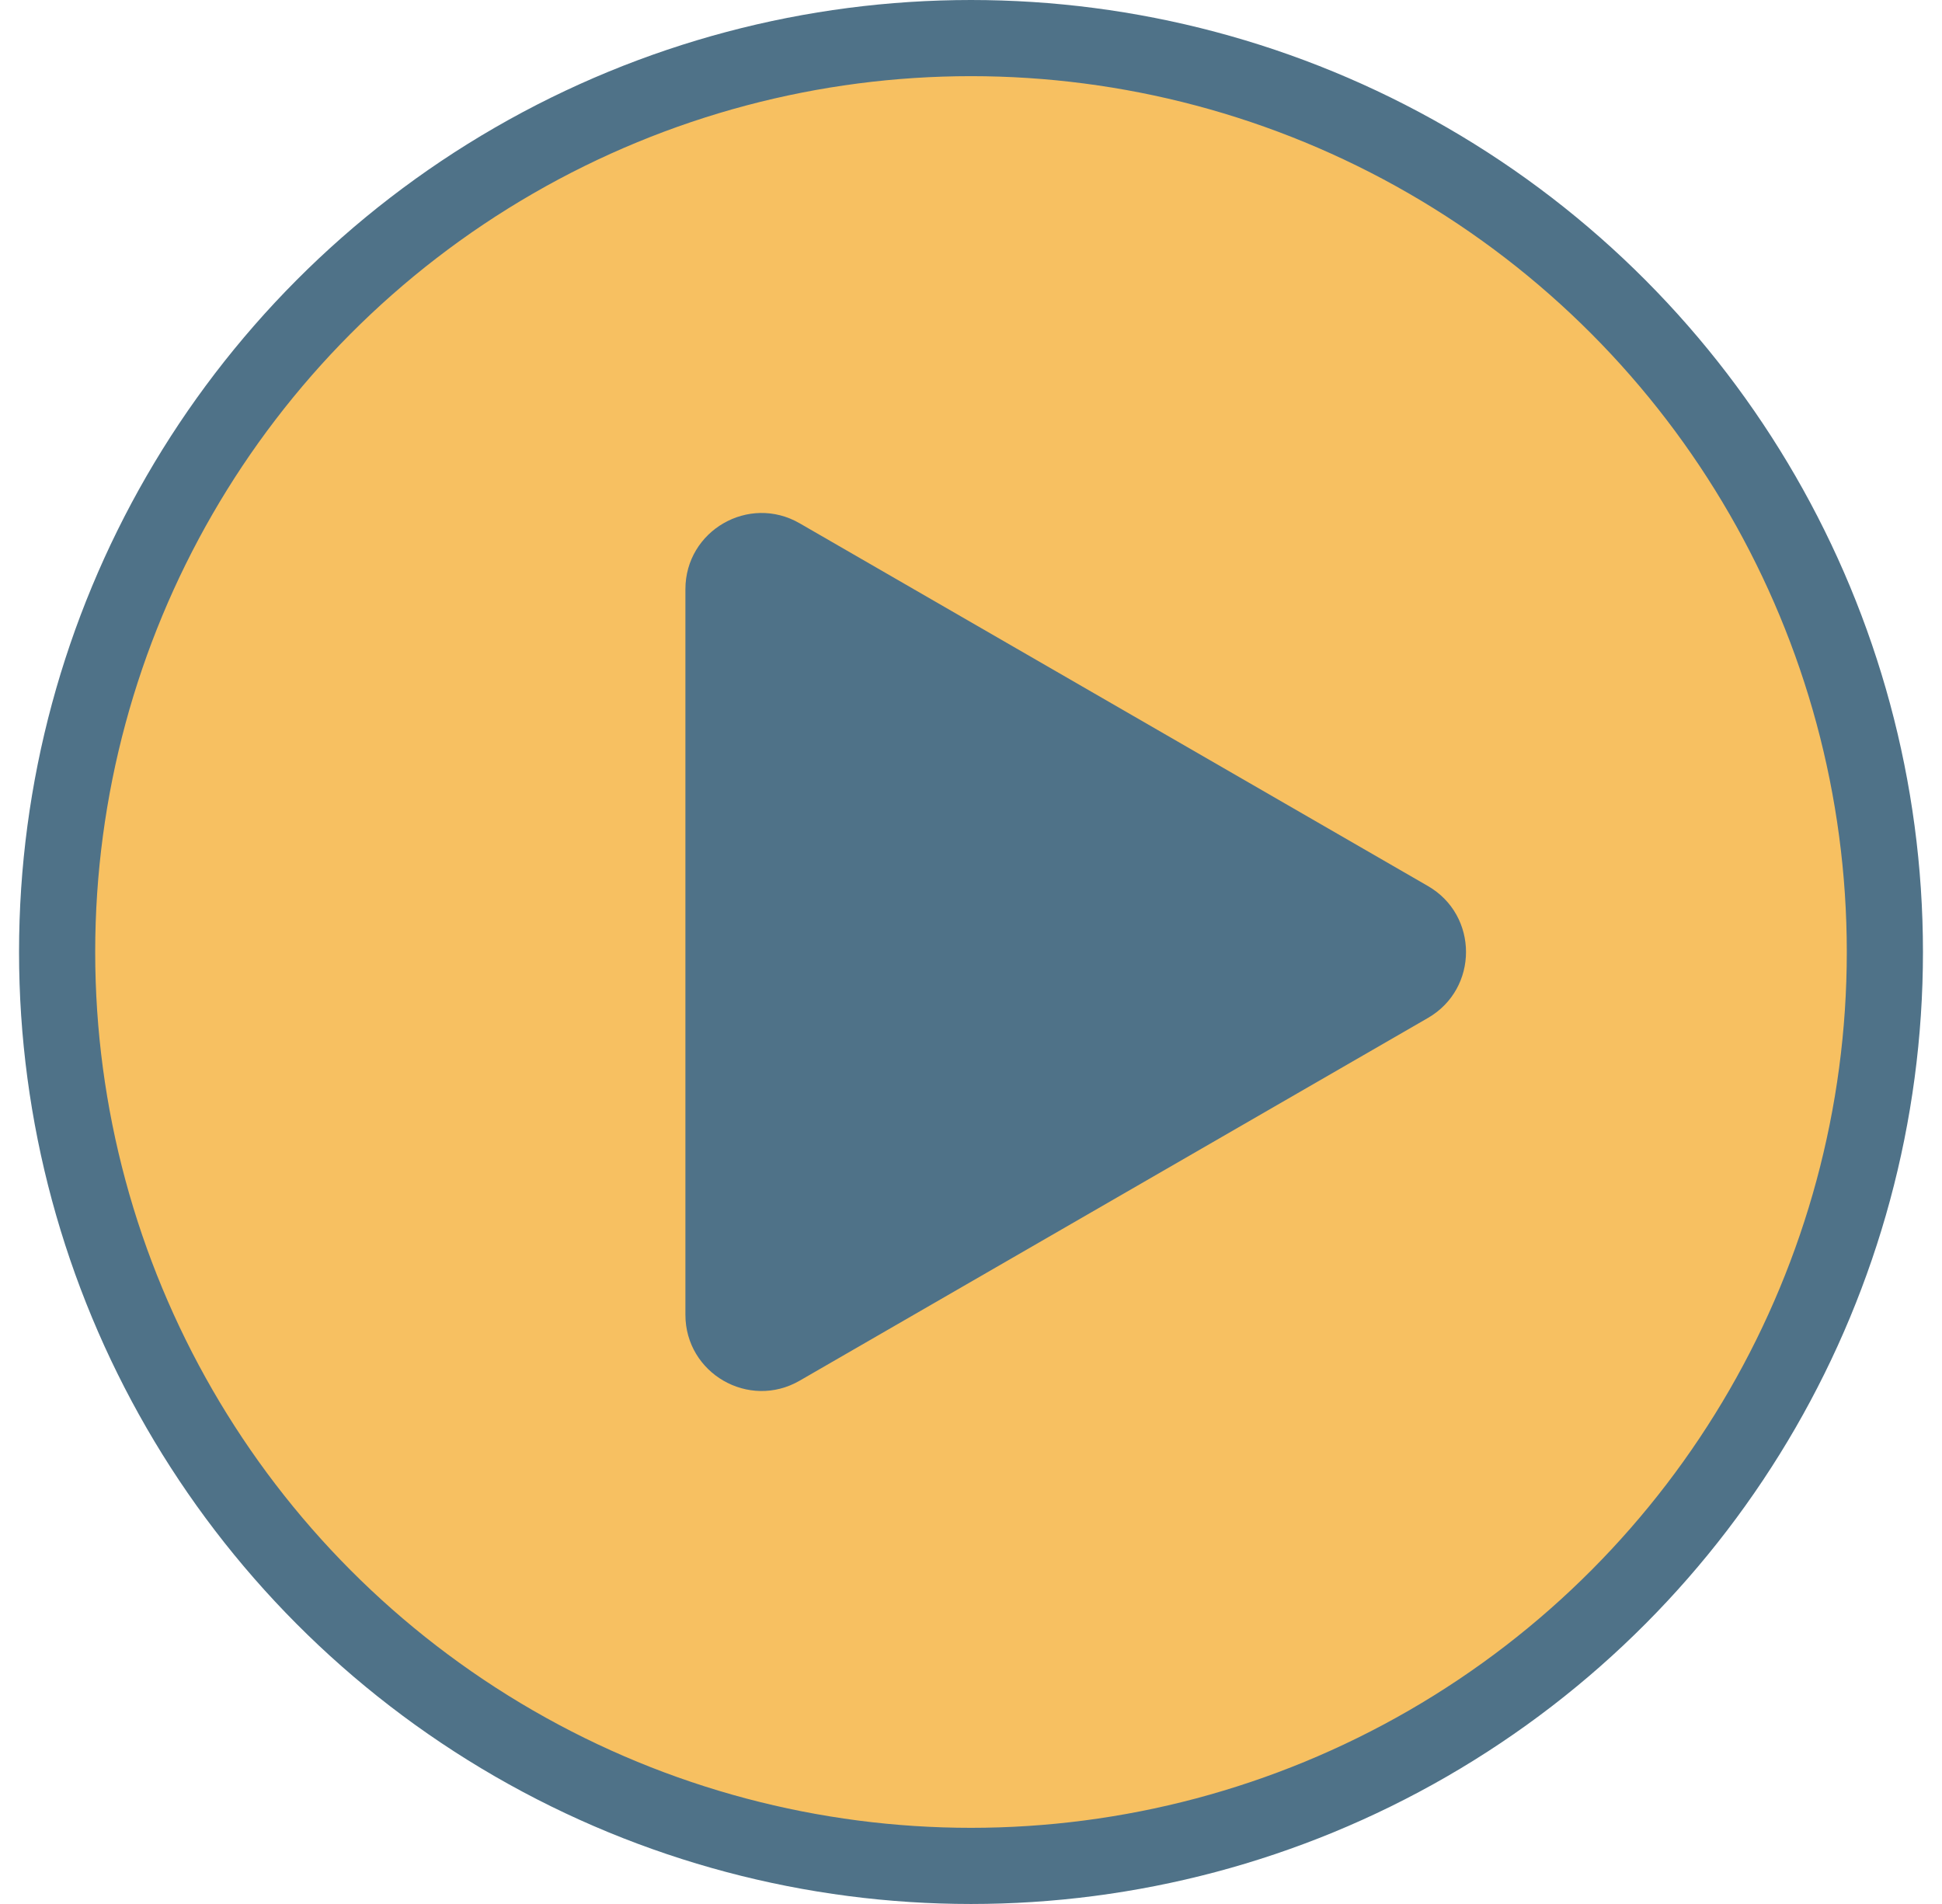
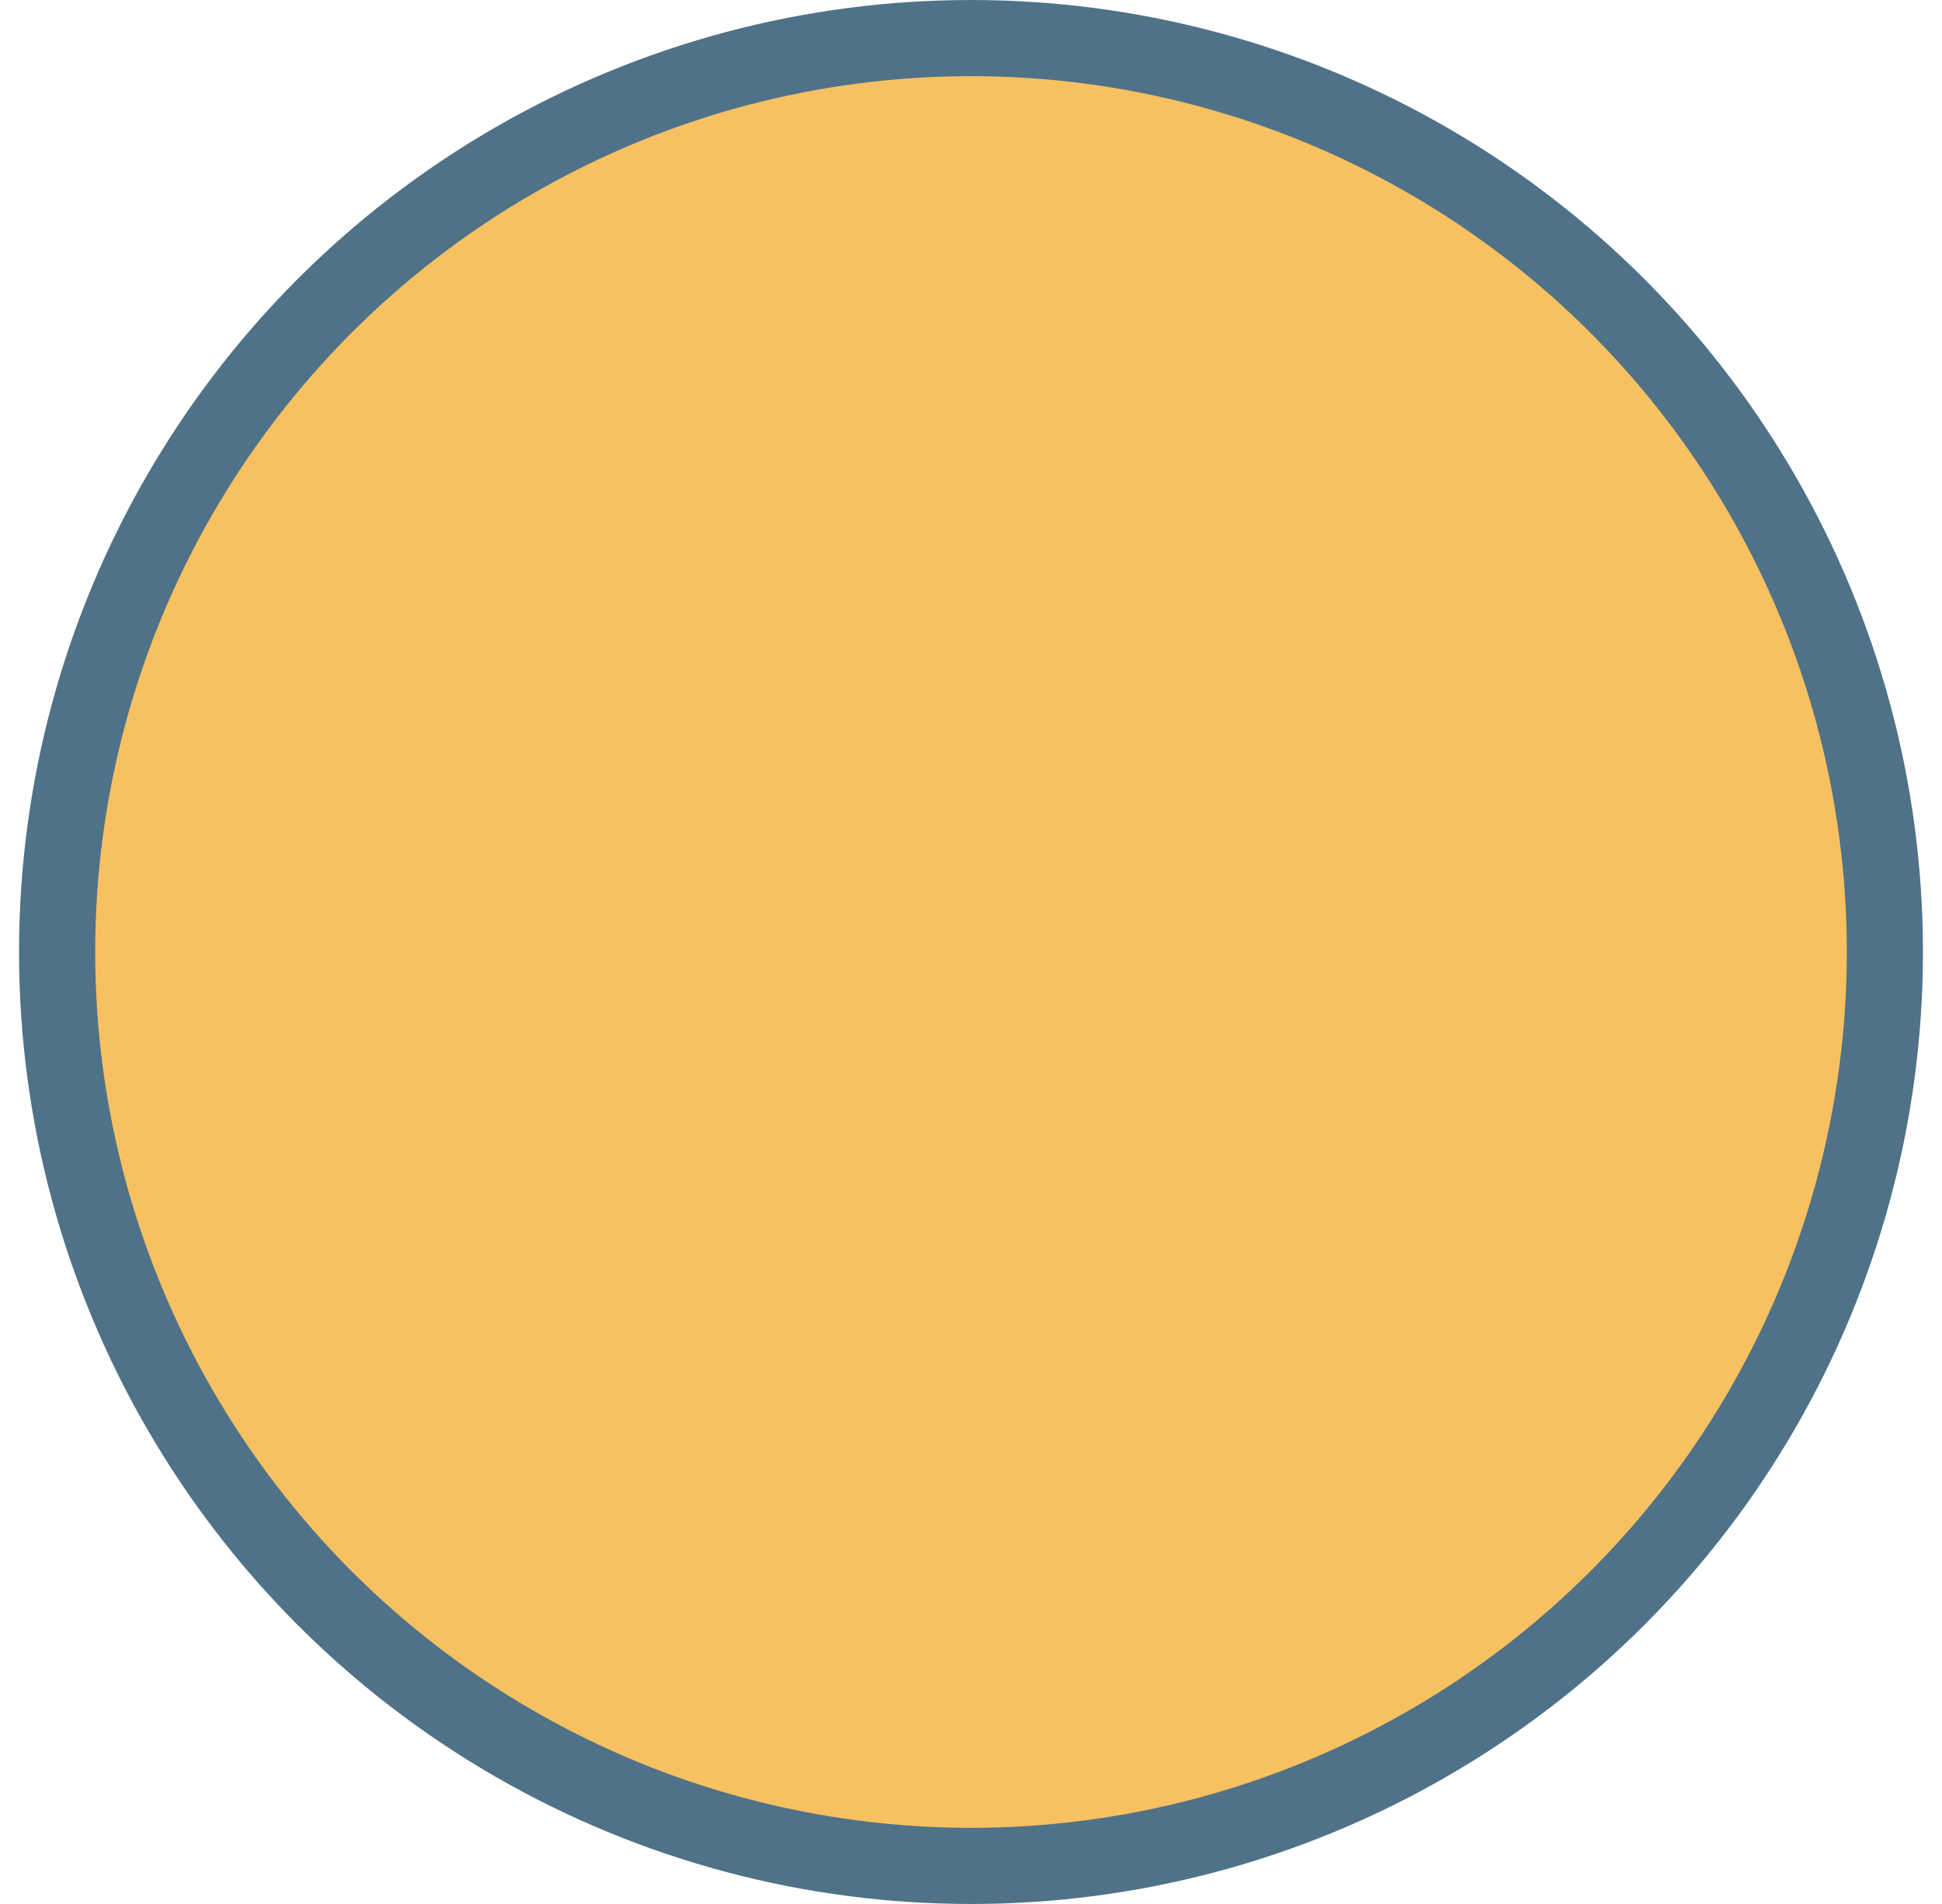
<svg xmlns="http://www.w3.org/2000/svg" width="51" height="50" viewBox="0 0 51 50" fill="none">
  <circle cx="25.5" cy="25" r="24" fill="#F7C061" stroke="#4F7288" stroke-width="2" />
-   <path d="M37.5 23.268c1.333.77 1.333 2.694 0 3.464L21 36.258c-1.333.77-3-.192-3-1.732V15.474c0-1.54 1.667-2.502 3-1.732l16.5 9.526z" fill="#4F7288" />
</svg>